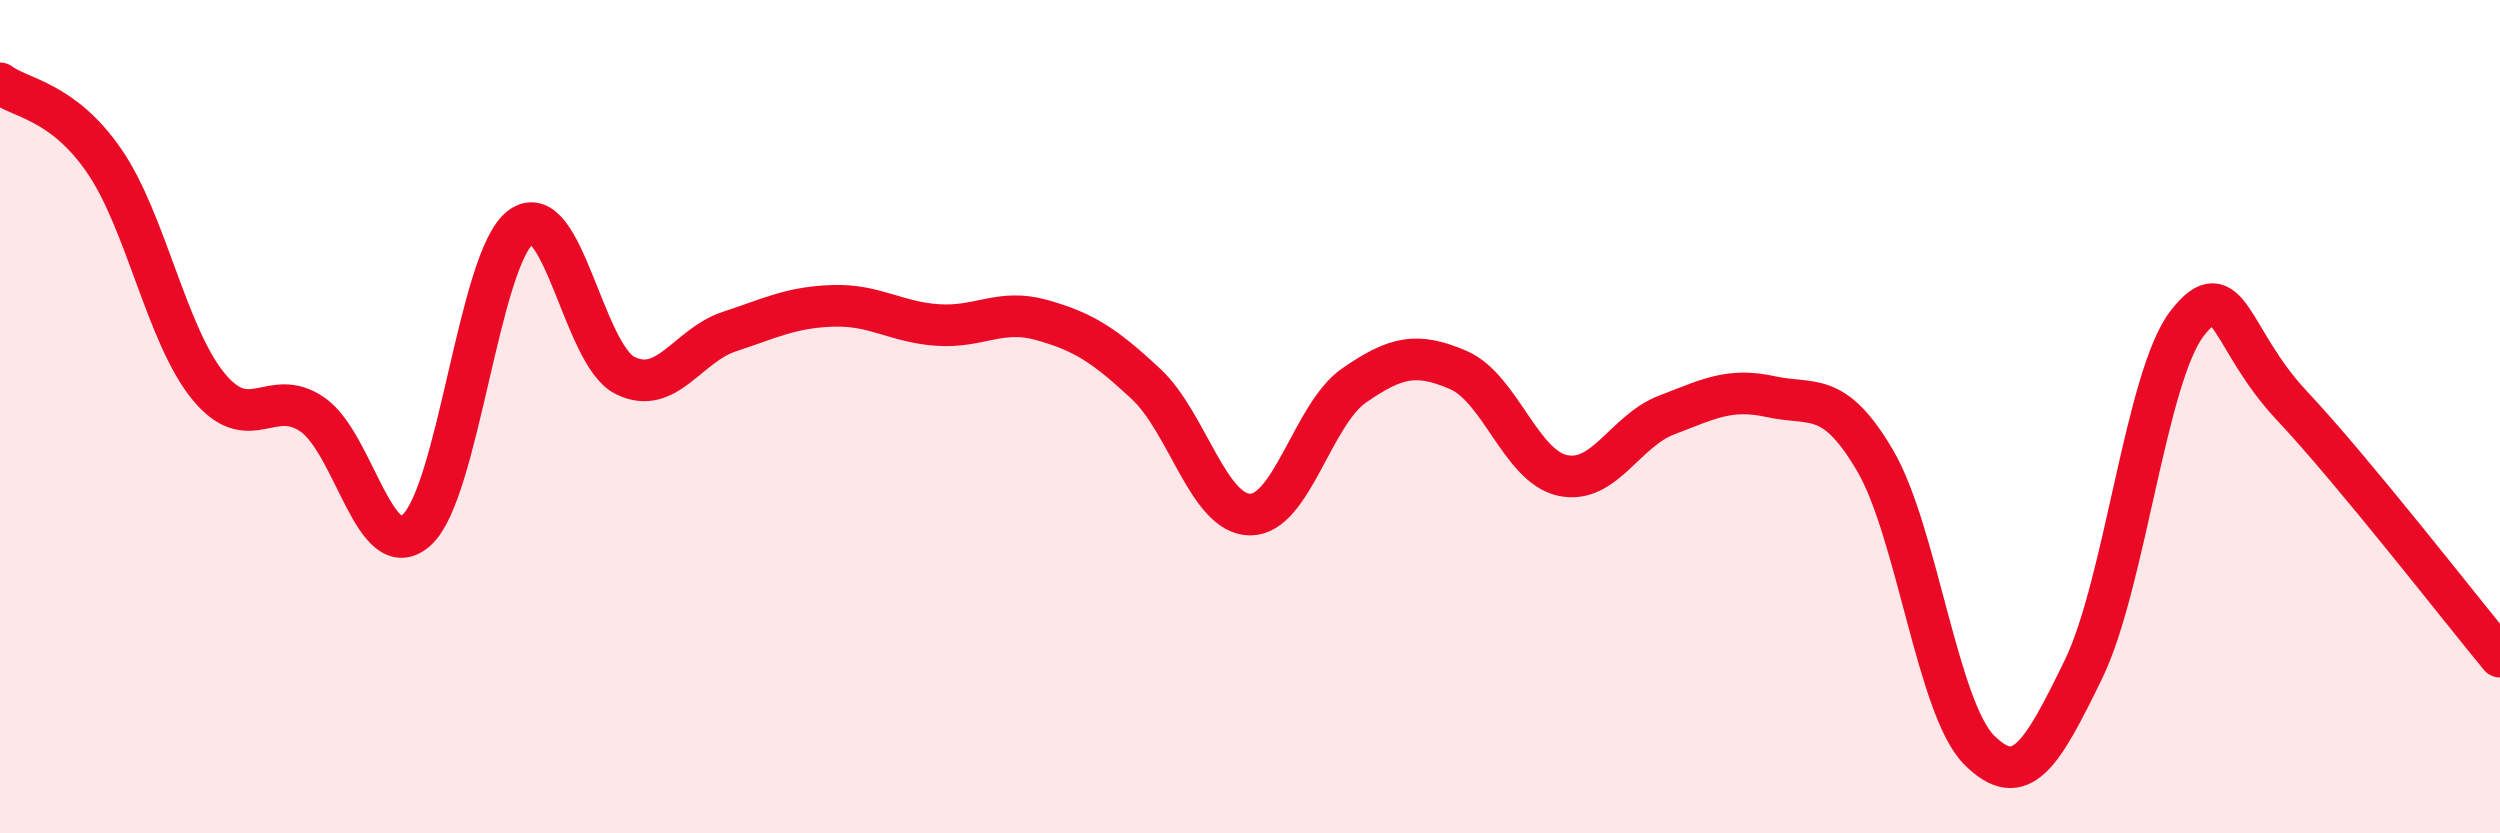
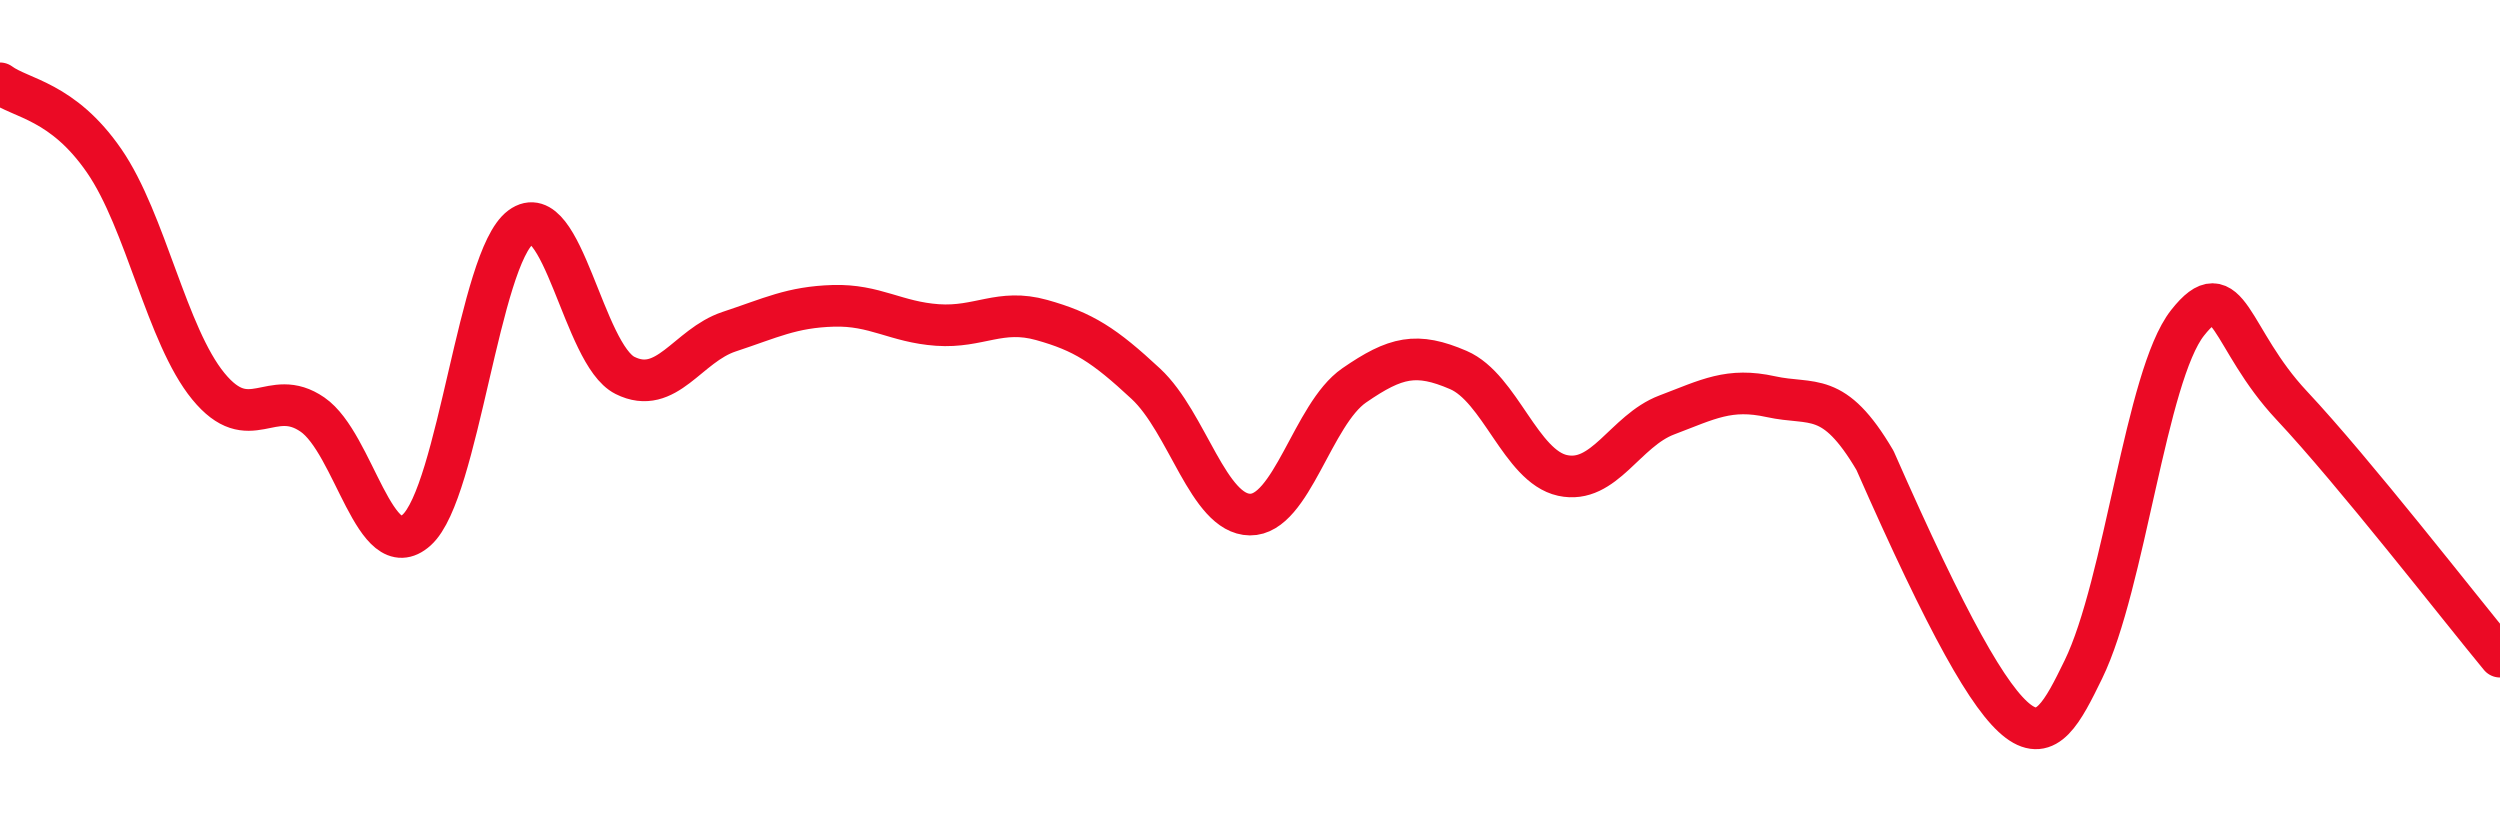
<svg xmlns="http://www.w3.org/2000/svg" width="60" height="20" viewBox="0 0 60 20">
-   <path d="M 0,2 C 0.5,2.37 1.5,2.41 2.5,3.86 C 3.5,5.31 4,8.05 5,9.27 C 6,10.49 6.5,9.26 7.5,9.95 C 8.5,10.64 9,13.62 10,12.72 C 11,11.82 11.5,6.19 12.5,5.45 C 13.5,4.71 14,8.51 15,9.01 C 16,9.51 16.5,8.29 17.5,7.96 C 18.5,7.63 19,7.37 20,7.34 C 21,7.31 21.5,7.73 22.5,7.8 C 23.5,7.87 24,7.4 25,7.68 C 26,7.96 26.5,8.28 27.5,9.21 C 28.5,10.14 29,12.34 30,12.35 C 31,12.36 31.5,9.94 32.5,9.25 C 33.5,8.56 34,8.45 35,8.88 C 36,9.31 36.5,11.19 37.5,11.41 C 38.5,11.63 39,10.34 40,9.96 C 41,9.58 41.5,9.3 42.5,9.52 C 43.5,9.74 44,9.35 45,11.05 C 46,12.75 46.5,17 47.5,18 C 48.5,19 49,18.12 50,16.07 C 51,14.02 51.5,9.02 52.5,7.75 C 53.5,6.48 53.5,8.13 55,9.73 C 56.5,11.33 59,14.55 60,15.76L60 20L0 20Z" fill="#EB0A25" opacity="0.1" stroke-linecap="round" stroke-linejoin="round" />
-   <path d="M 0,2 C 0.5,2.37 1.5,2.41 2.5,3.86 C 3.5,5.31 4,8.05 5,9.27 C 6,10.49 6.5,9.26 7.5,9.95 C 8.5,10.64 9,13.62 10,12.72 C 11,11.82 11.5,6.19 12.5,5.45 C 13.5,4.71 14,8.51 15,9.01 C 16,9.51 16.5,8.29 17.5,7.96 C 18.5,7.63 19,7.37 20,7.34 C 21,7.31 21.5,7.73 22.5,7.8 C 23.5,7.87 24,7.4 25,7.68 C 26,7.96 26.5,8.28 27.5,9.21 C 28.5,10.14 29,12.34 30,12.35 C 31,12.36 31.5,9.94 32.5,9.25 C 33.5,8.56 34,8.45 35,8.88 C 36,9.31 36.5,11.19 37.5,11.41 C 38.5,11.63 39,10.34 40,9.96 C 41,9.58 41.5,9.3 42.5,9.52 C 43.5,9.74 44,9.35 45,11.05 C 46,12.75 46.5,17 47.5,18 C 48.5,19 49,18.12 50,16.07 C 51,14.02 51.5,9.02 52.5,7.75 C 53.5,6.48 53.5,8.13 55,9.73 C 56.5,11.33 59,14.55 60,15.76" stroke="#EB0A25" stroke-width="1" fill="none" stroke-linecap="round" stroke-linejoin="round" />
+   <path d="M 0,2 C 0.5,2.37 1.5,2.41 2.5,3.86 C 3.5,5.31 4,8.05 5,9.27 C 6,10.49 6.5,9.26 7.5,9.95 C 8.5,10.64 9,13.62 10,12.72 C 11,11.82 11.5,6.19 12.5,5.45 C 13.5,4.71 14,8.51 15,9.01 C 16,9.51 16.5,8.29 17.5,7.96 C 18.5,7.63 19,7.37 20,7.34 C 21,7.31 21.5,7.73 22.5,7.8 C 23.5,7.87 24,7.4 25,7.68 C 26,7.96 26.5,8.28 27.5,9.21 C 28.5,10.14 29,12.34 30,12.35 C 31,12.36 31.5,9.94 32.5,9.25 C 33.5,8.56 34,8.45 35,8.88 C 36,9.31 36.5,11.19 37.5,11.41 C 38.5,11.63 39,10.34 40,9.96 C 41,9.58 41.5,9.3 42.5,9.52 C 43.5,9.74 44,9.35 45,11.05 C 48.5,19 49,18.12 50,16.07 C 51,14.02 51.5,9.02 52.5,7.75 C 53.5,6.48 53.5,8.13 55,9.73 C 56.5,11.33 59,14.55 60,15.76" stroke="#EB0A25" stroke-width="1" fill="none" stroke-linecap="round" stroke-linejoin="round" />
</svg>